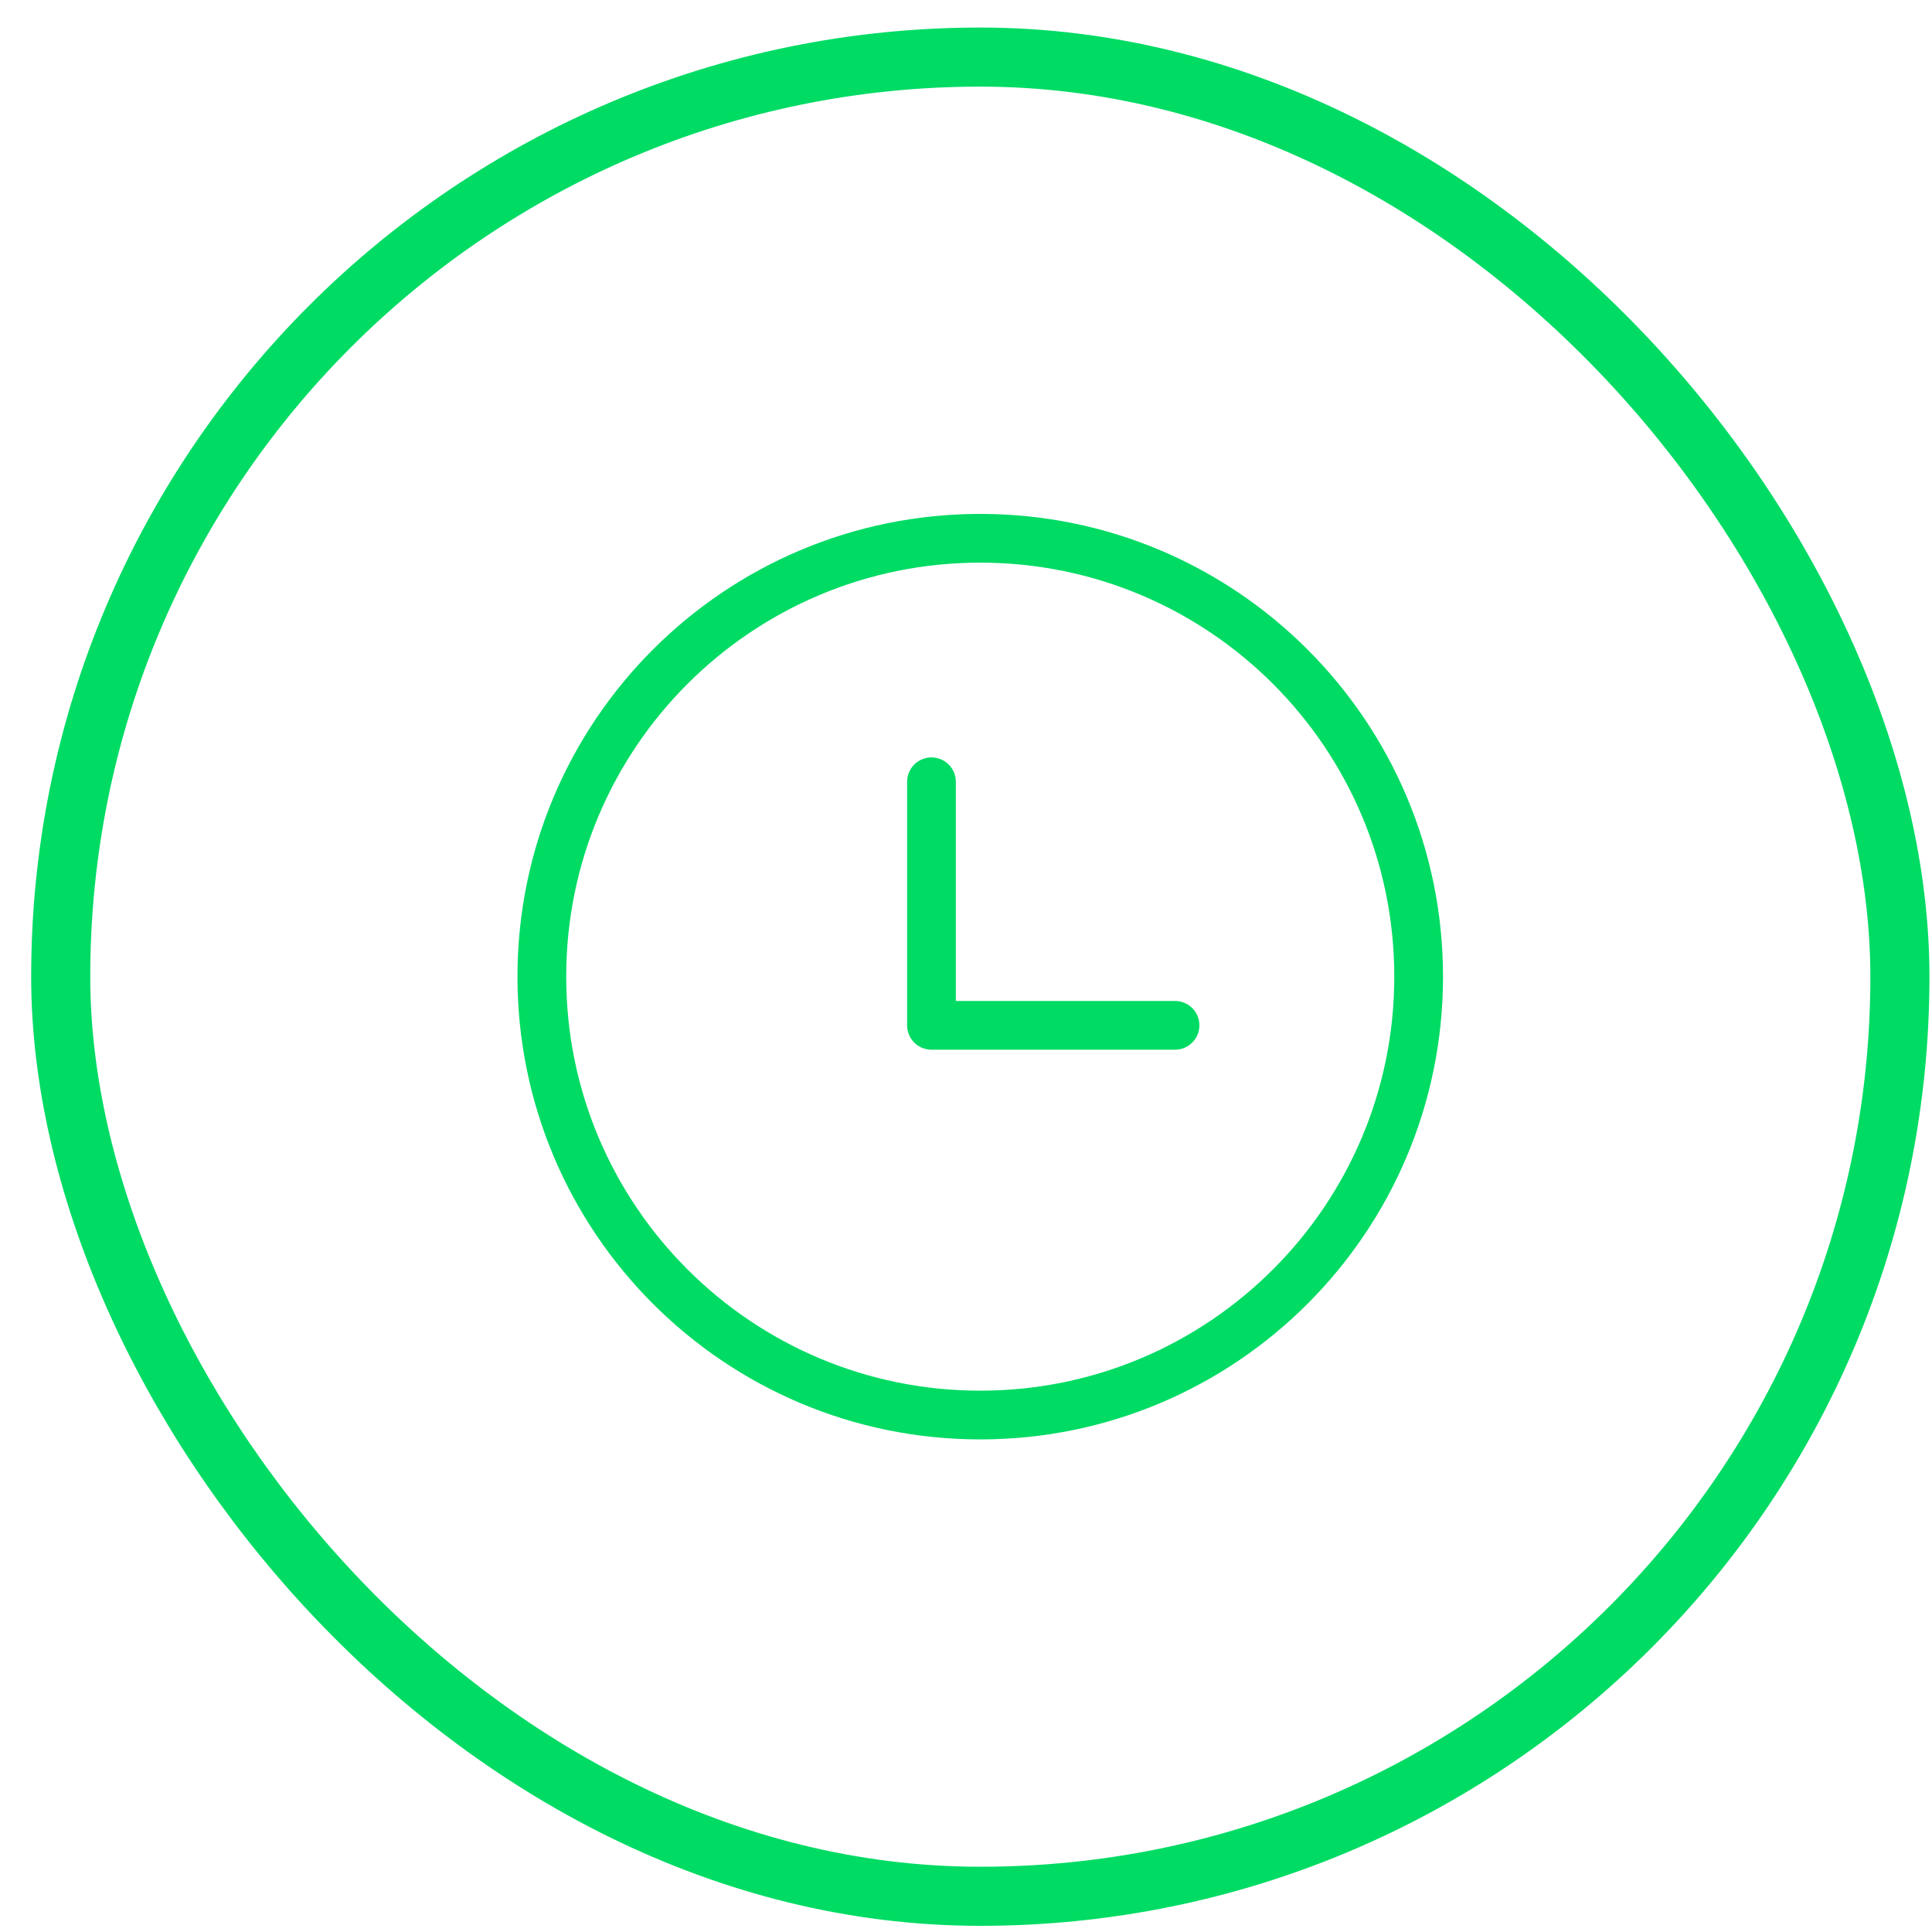
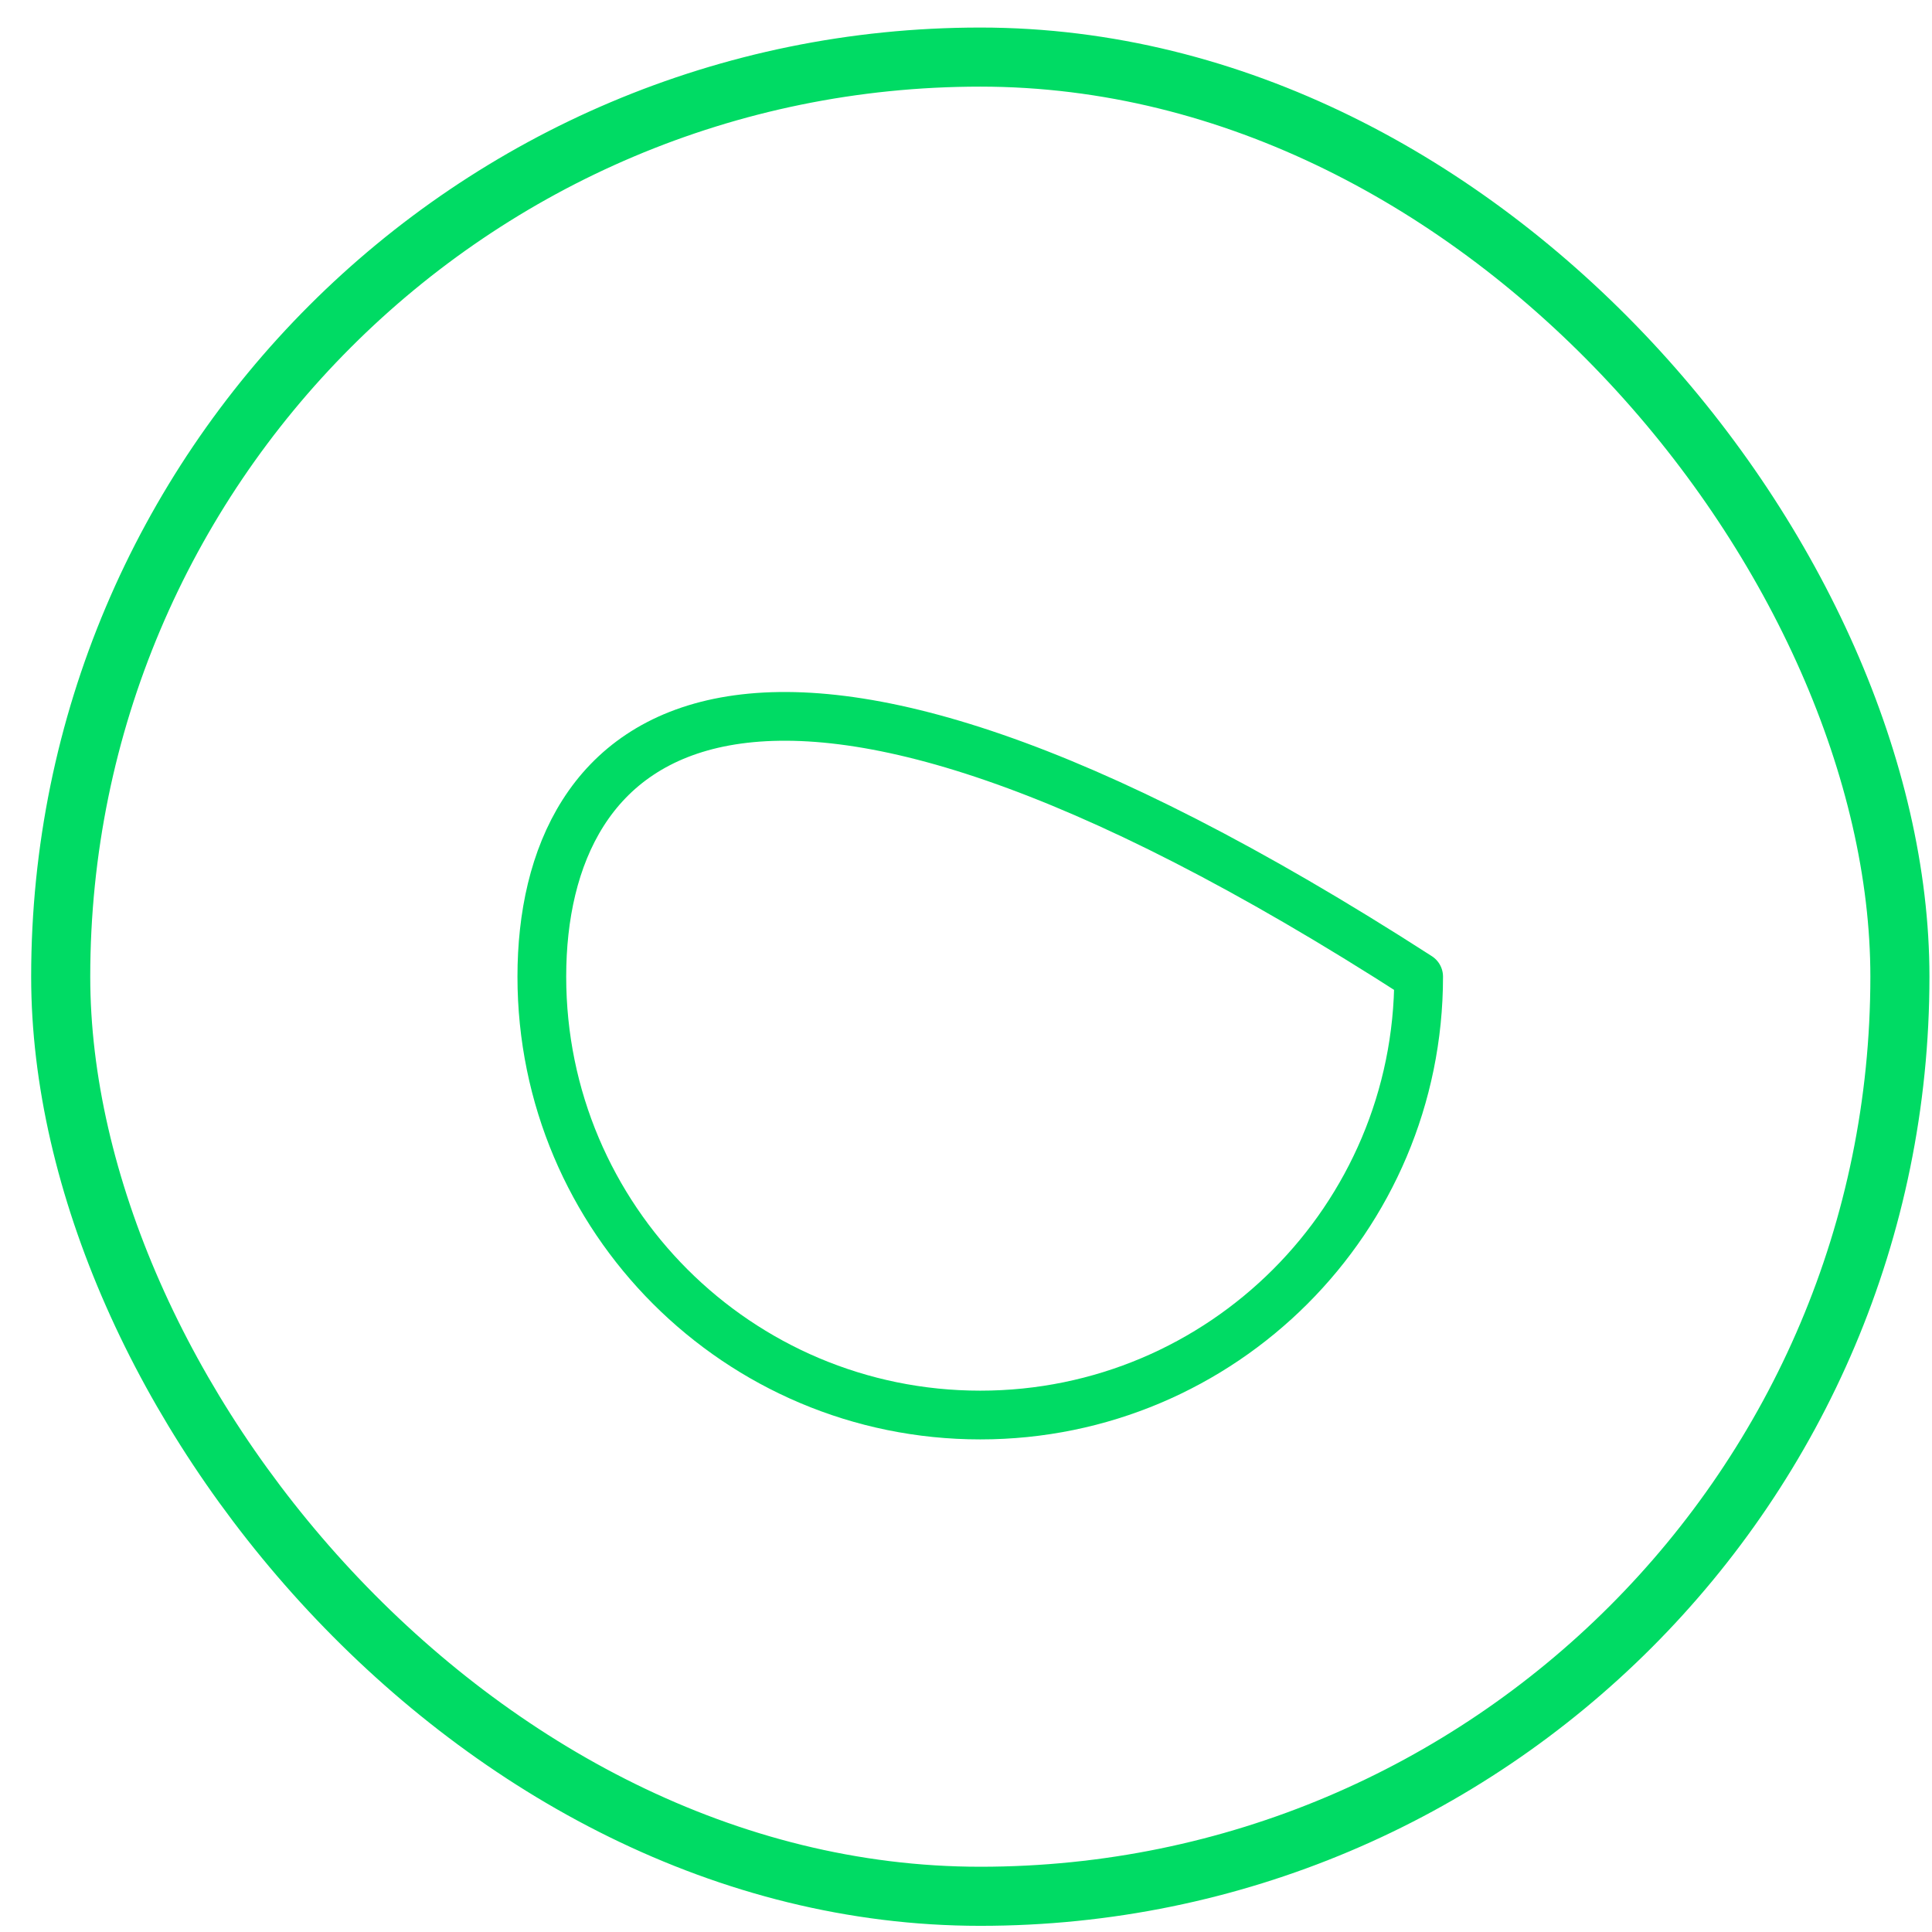
<svg xmlns="http://www.w3.org/2000/svg" width="31" height="31" viewBox="0 0 31 31" fill="none">
  <rect x="0.974" y="0.916" width="29.511" height="29.511" rx="14.755" stroke="#00DB64" stroke-width="0.948" />
-   <path d="M15.729 22.705C19.613 22.705 22.763 19.556 22.763 15.671C22.763 11.786 19.613 8.637 15.729 8.637C11.844 8.637 8.694 11.786 8.694 15.671C8.694 19.556 11.844 22.705 15.729 22.705Z" stroke="#00DB64" stroke-width="0.782" stroke-linecap="round" stroke-linejoin="round" />
-   <path d="M14.946 12.544V16.452H18.854" stroke="#00DB64" stroke-width="0.782" stroke-linecap="round" stroke-linejoin="round" />
+   <path d="M15.729 22.705C19.613 22.705 22.763 19.556 22.763 15.671C11.844 8.637 8.694 11.786 8.694 15.671C8.694 19.556 11.844 22.705 15.729 22.705Z" stroke="#00DB64" stroke-width="0.782" stroke-linecap="round" stroke-linejoin="round" />
</svg>